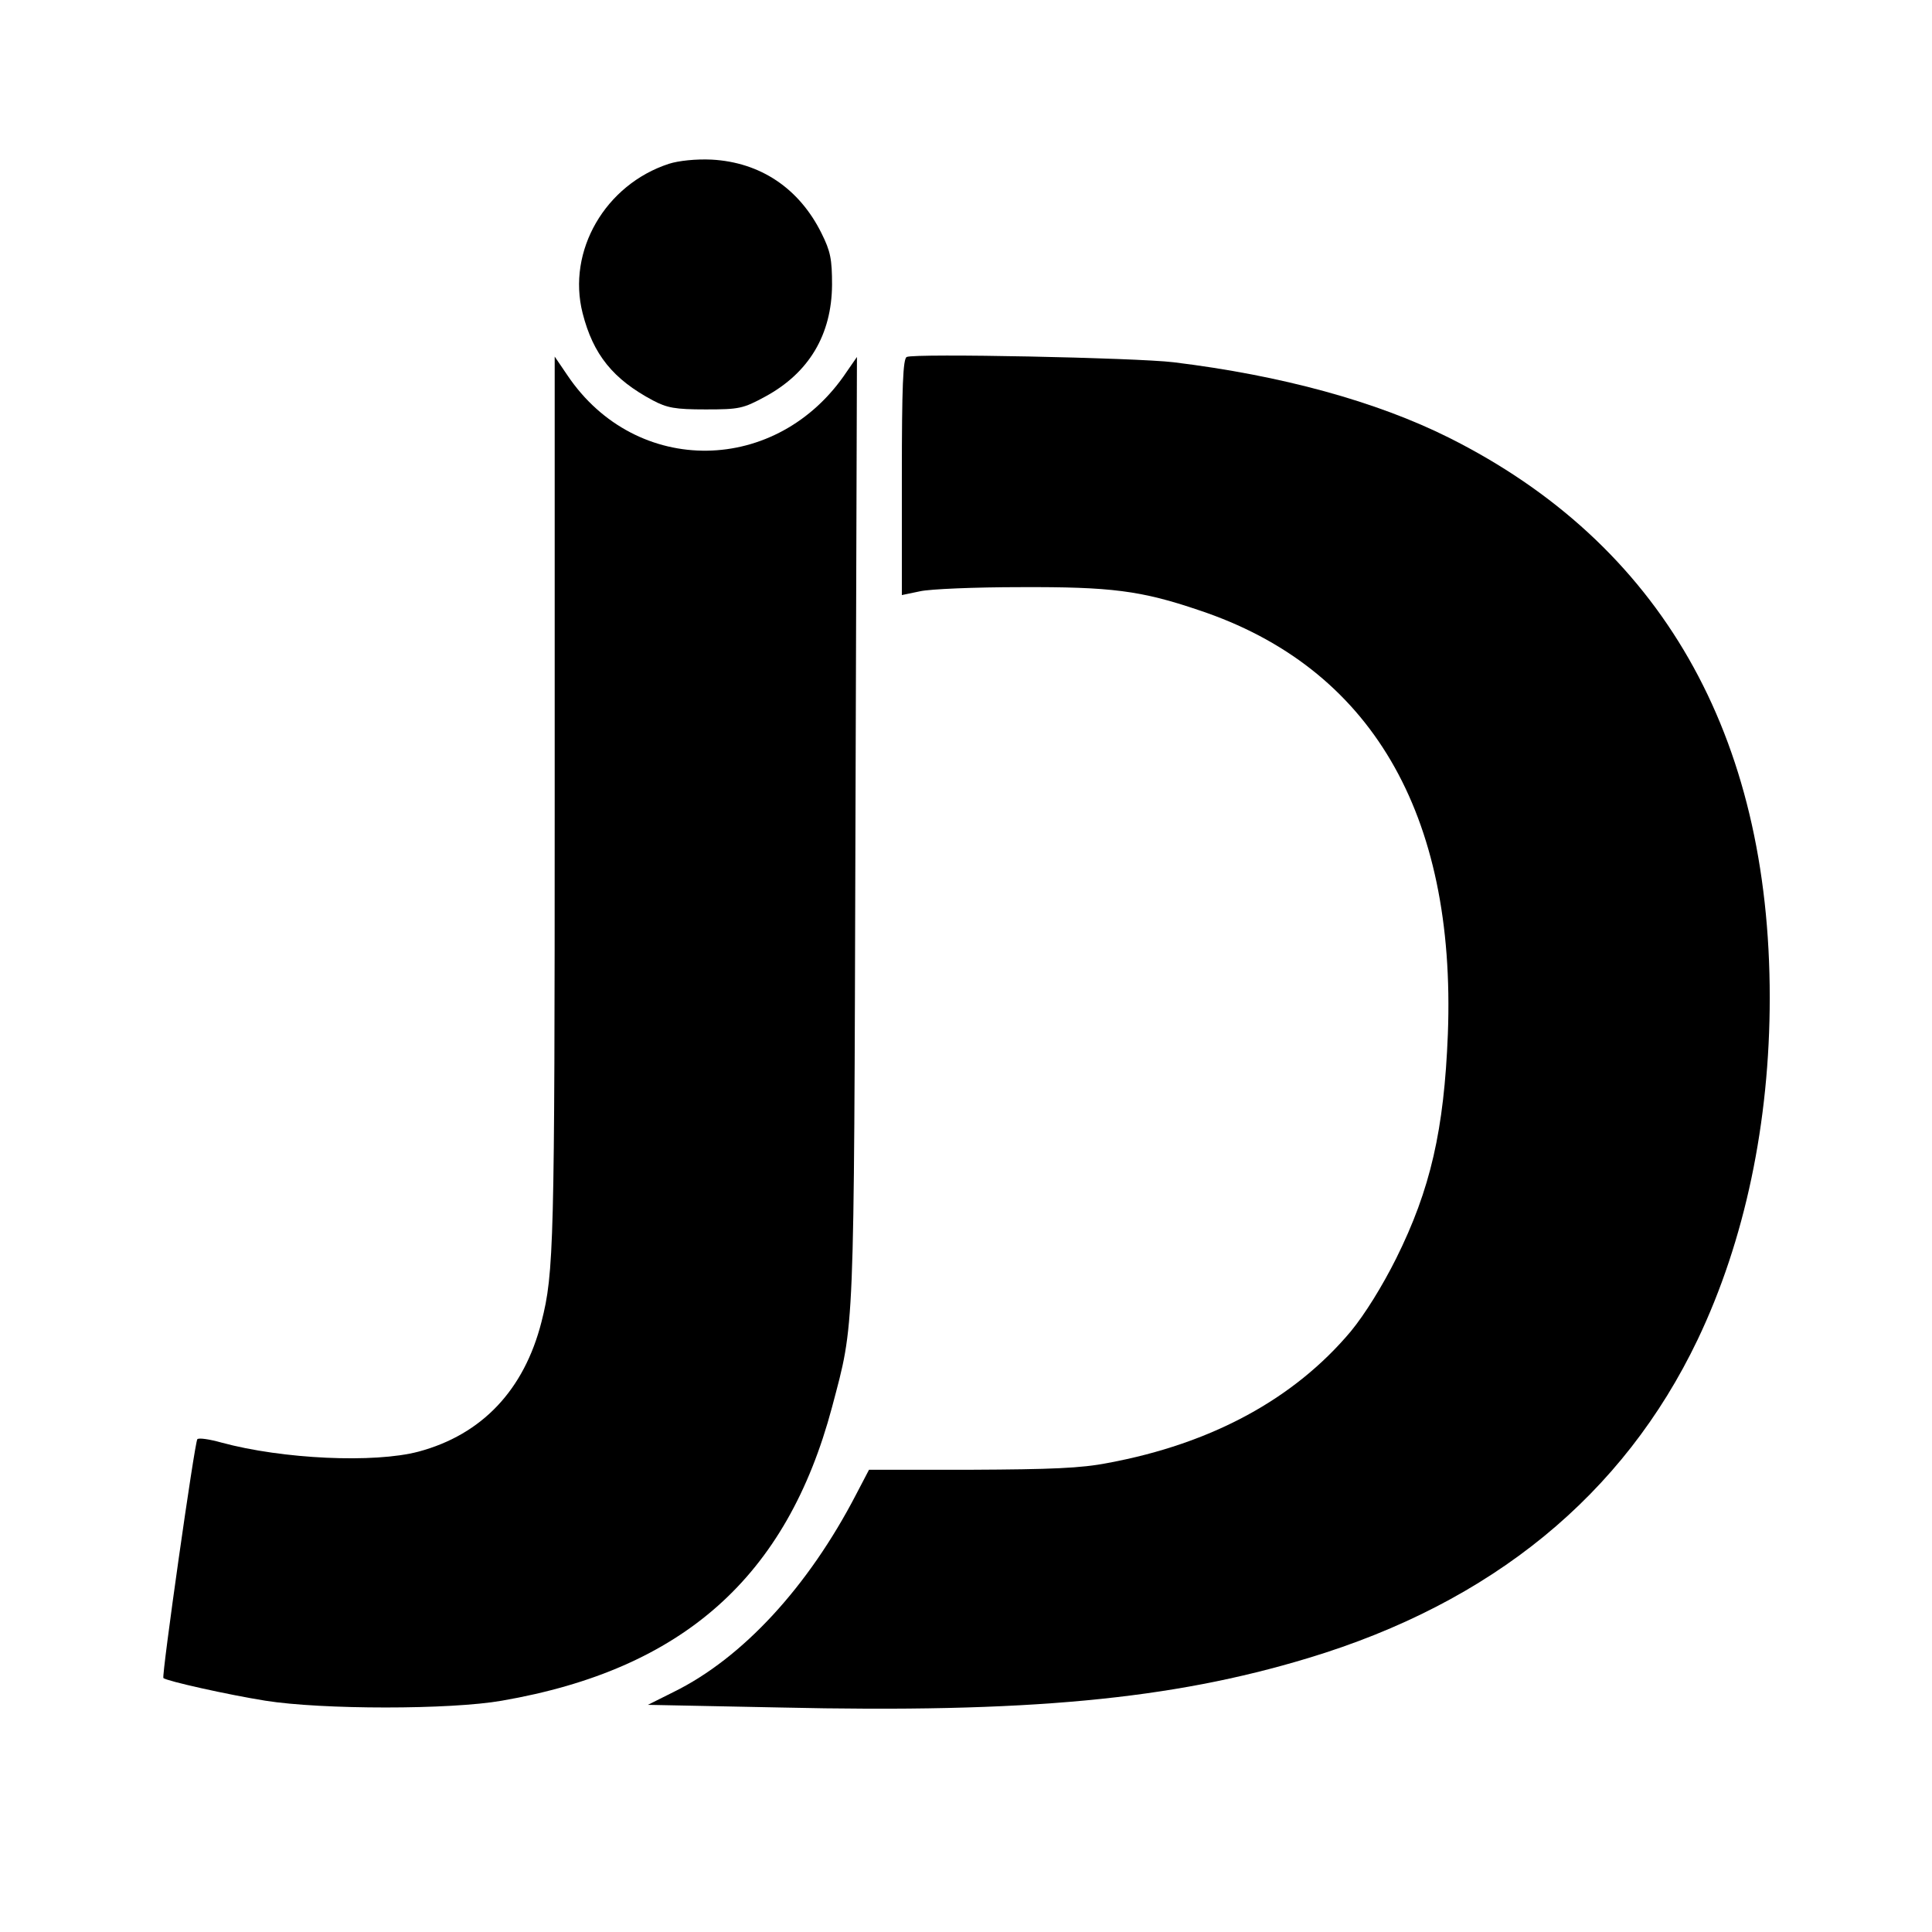
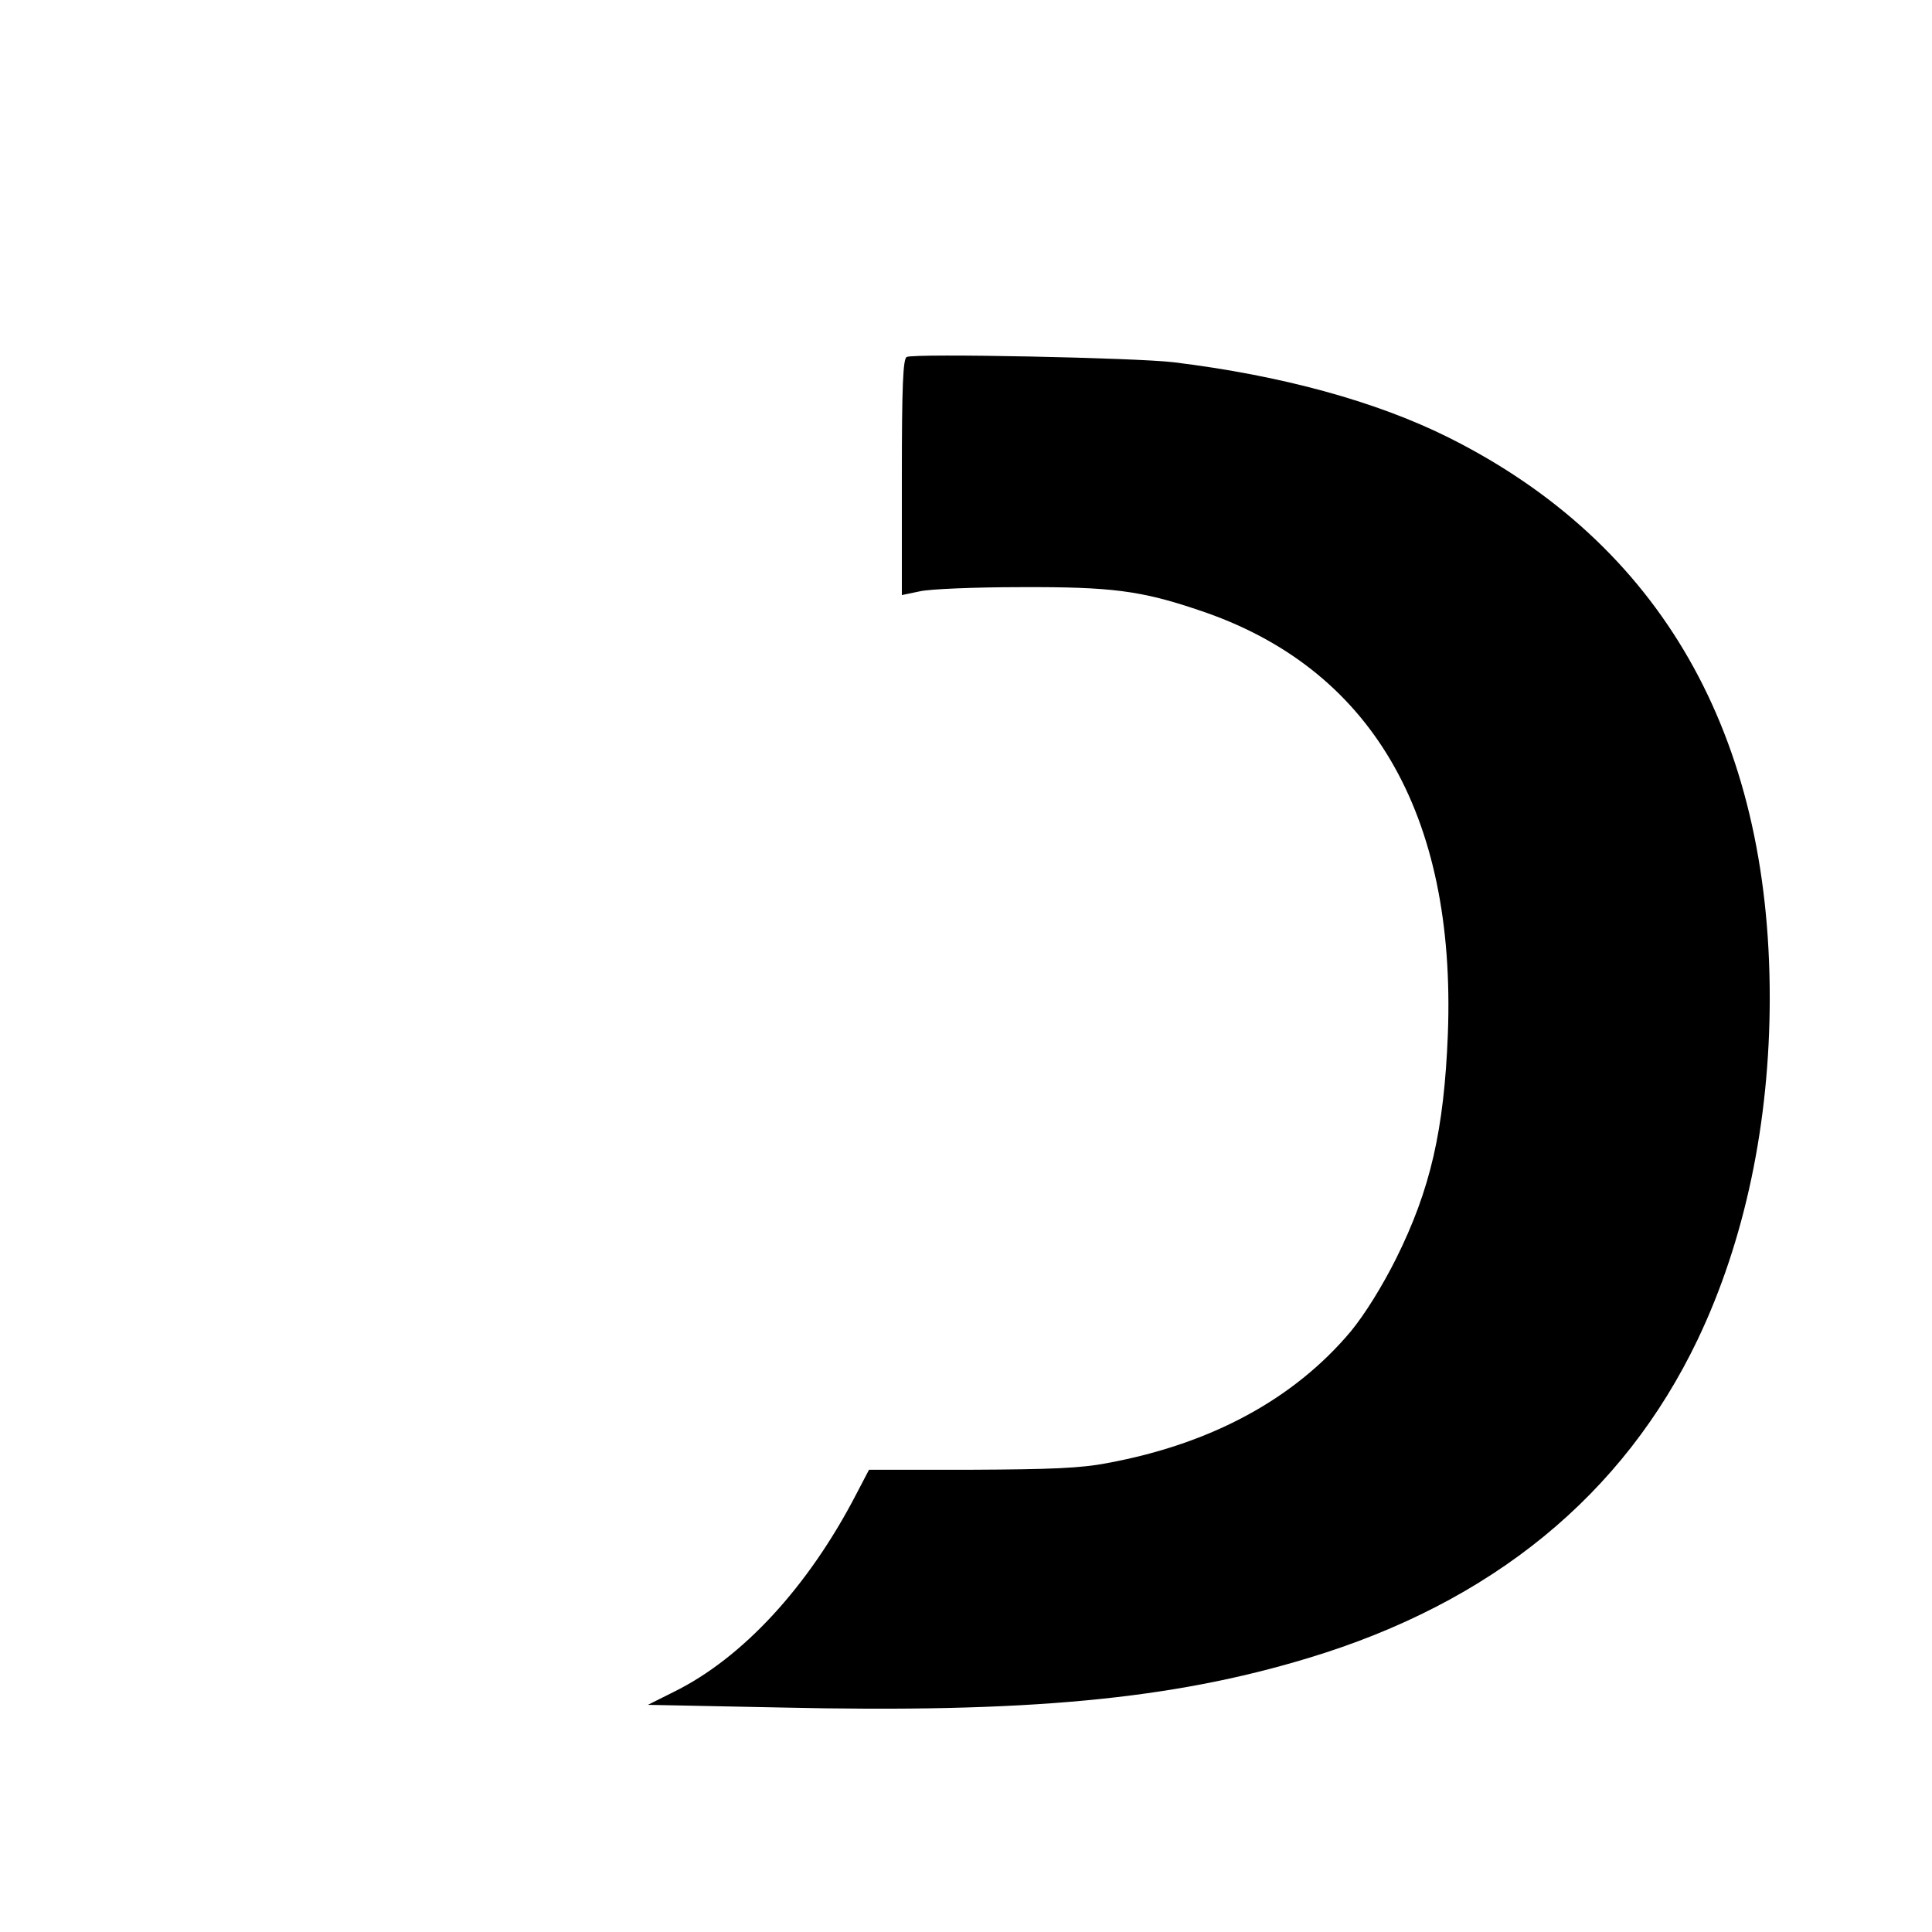
<svg xmlns="http://www.w3.org/2000/svg" version="1.0" width="512pt" height="512pt" viewBox="0 0 512 512" preserveAspectRatio="xMidYMid meet">
  <g transform="translate(0,512) scale(0.1,-0.1)" fill="#000000" stroke="none">
-     <path d="M1773 4686 c-169 -55 -271 -231 -229 -396 28 -110 81 -175 186 -231 38 -20 59 -24 140 -24 89 0 99 2 158 34 116 63 176 164 177 296 0 68 -4 89 -28 137 -59 119 -162 188 -291 195 -42 2 -88 -3 -113 -11z" />
    <path d="M2403 4174 c-10 -4 -13 -78 -13 -319 l0 -312 48 10 c26 6 146 11 267 11 239 1 319 -9 472 -61 455 -151 682 -538 660 -1123 -10 -254 -46 -412 -137 -595 -37 -74 -83 -148 -120 -193 -150 -179 -369 -298 -644 -349 -71 -14 -151 -17 -362 -18 l-271 0 -34 -65 c-127 -245 -301 -434 -484 -524 l-68 -34 349 -7 c656 -15 1038 21 1401 131 487 147 835 432 1032 844 125 262 191 575 191 906 0 698 -289 1203 -850 1484 -192 96 -443 165 -730 200 -99 12 -686 24 -707 14z" />
-     <path d="M1470 2995 c0 -1172 -2 -1249 -35 -1378 -46 -181 -158 -299 -326 -344 -117 -31 -360 -20 -522 24 -32 9 -60 13 -64 9 -7 -7 -95 -627 -90 -633 9 -8 170 -44 270 -60 151 -24 491 -24 627 0 480 83 755 328 875 778 60 227 58 172 62 1534 l4 1249 -27 -39 c-183 -275 -558 -280 -740 -10 l-34 50 0 -1180z" />
  </g>
</svg>